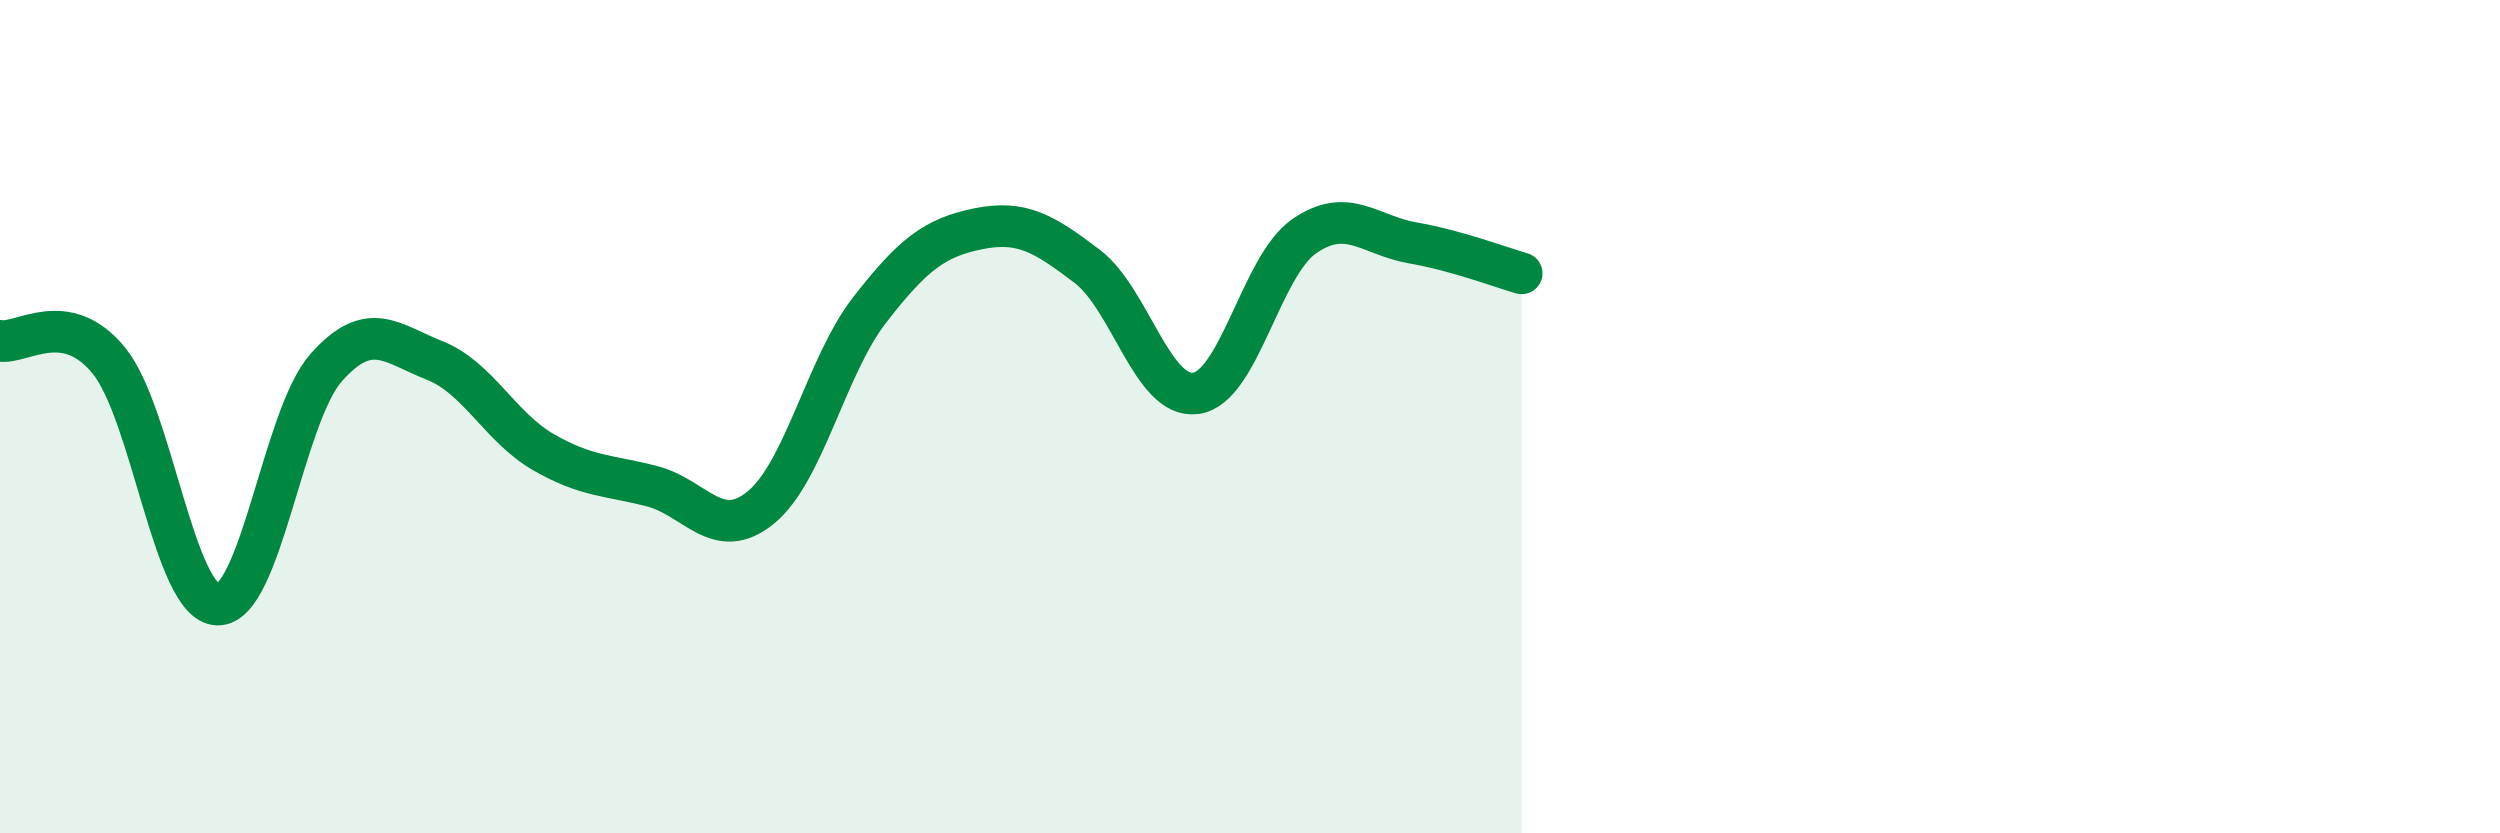
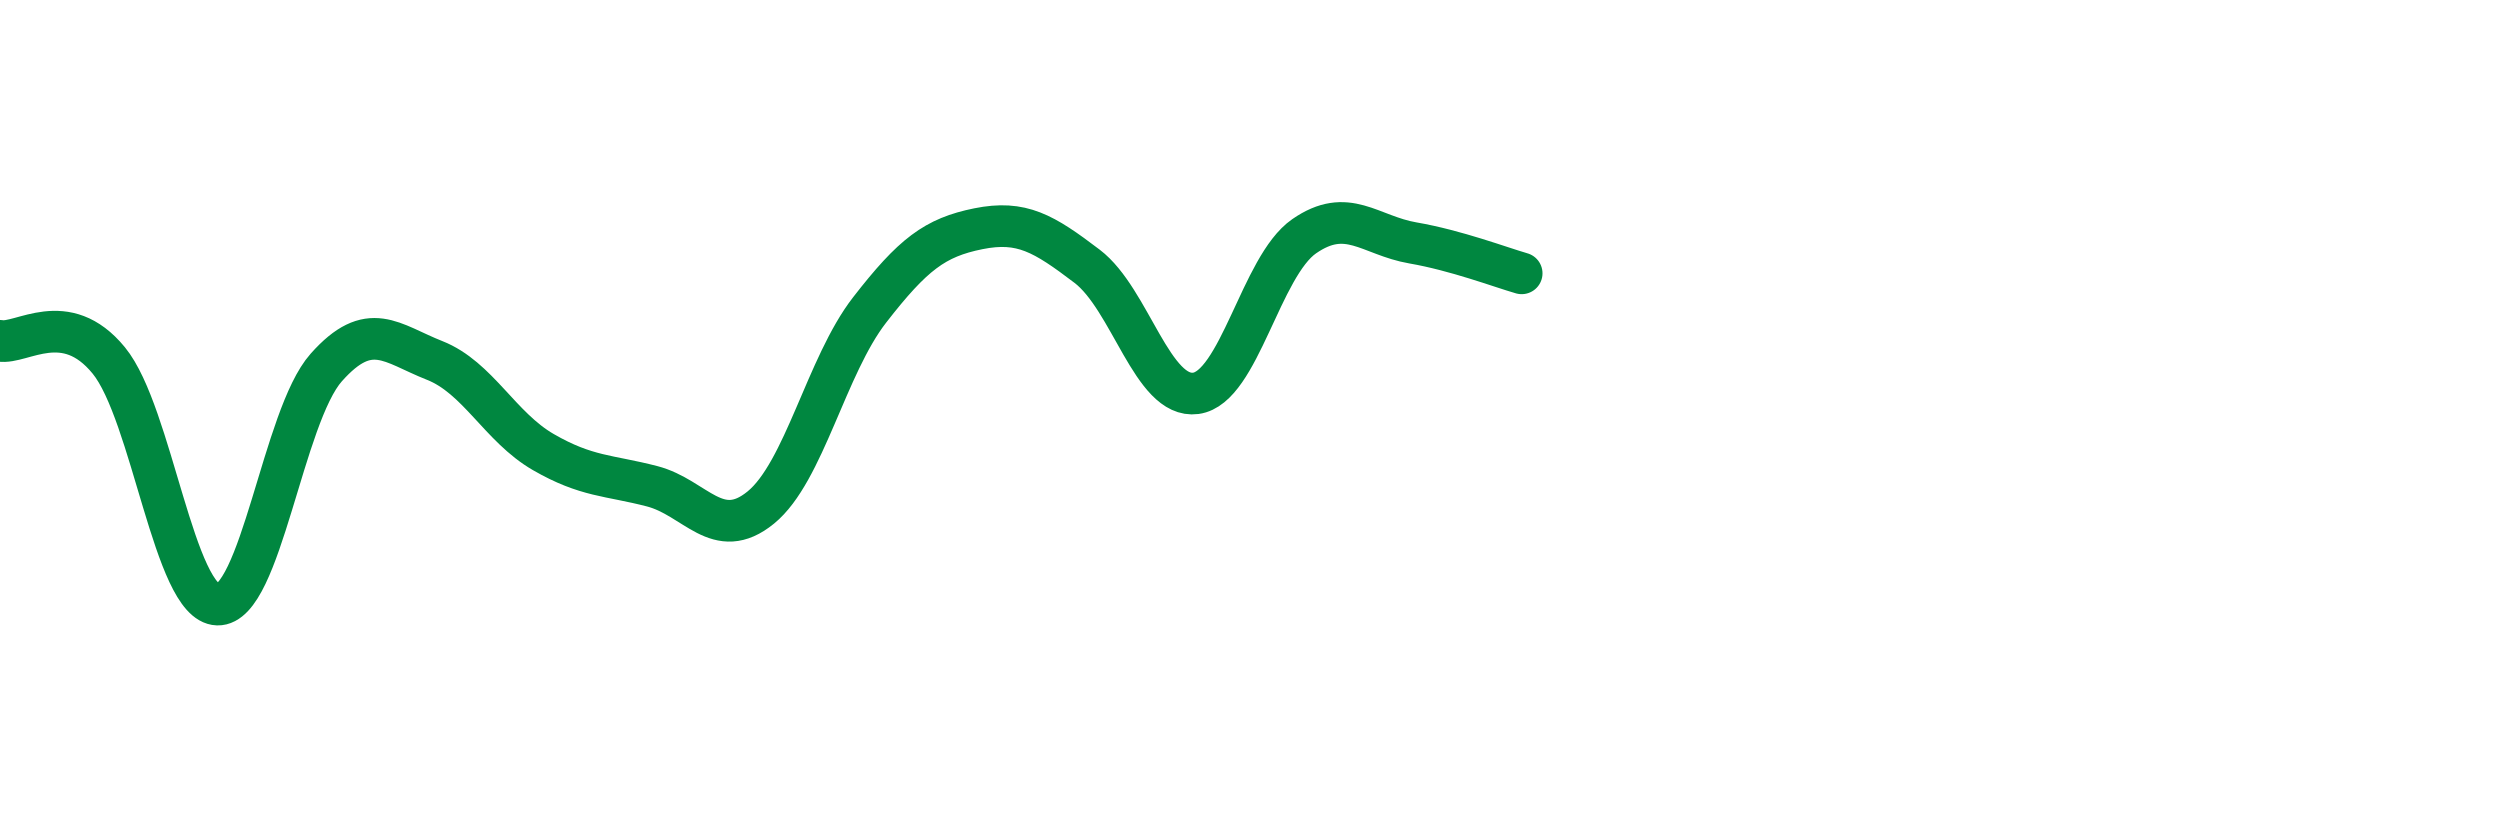
<svg xmlns="http://www.w3.org/2000/svg" width="60" height="20" viewBox="0 0 60 20">
-   <path d="M 0,8.18 C 0.52,8.27 1.57,7.38 2.61,8.65 C 3.65,9.92 4.18,14.48 5.22,14.51 C 6.26,14.54 6.79,9.99 7.83,8.82 C 8.87,7.65 9.39,8.24 10.43,8.65 C 11.47,9.06 12,10.25 13.04,10.85 C 14.08,11.45 14.61,11.4 15.65,11.67 C 16.69,11.94 17.22,13.03 18.26,12.18 C 19.3,11.33 19.83,8.78 20.87,7.44 C 21.91,6.1 22.44,5.7 23.48,5.49 C 24.52,5.28 25.05,5.6 26.09,6.39 C 27.13,7.18 27.66,9.58 28.7,9.44 C 29.74,9.3 30.26,6.39 31.3,5.67 C 32.34,4.95 32.87,5.65 33.91,5.83 C 34.95,6.01 36,6.41 36.52,6.56L36.52 20L0 20Z" fill="#008740" opacity="0.1" stroke-linecap="round" stroke-linejoin="round" />
  <path d="M 0,8.18 C 0.52,8.27 1.57,7.38 2.61,8.65 C 3.65,9.92 4.18,14.48 5.22,14.51 C 6.26,14.54 6.79,9.99 7.83,8.82 C 8.87,7.65 9.39,8.24 10.43,8.65 C 11.47,9.06 12,10.25 13.04,10.85 C 14.08,11.45 14.61,11.4 15.65,11.67 C 16.69,11.94 17.22,13.03 18.26,12.18 C 19.3,11.33 19.83,8.78 20.87,7.44 C 21.91,6.1 22.44,5.7 23.48,5.49 C 24.52,5.28 25.05,5.6 26.09,6.39 C 27.13,7.18 27.66,9.58 28.7,9.44 C 29.74,9.3 30.26,6.39 31.3,5.67 C 32.34,4.95 32.87,5.65 33.91,5.83 C 34.95,6.01 36,6.41 36.52,6.56" stroke="#008740" stroke-width="1" fill="none" stroke-linecap="round" stroke-linejoin="round" />
</svg>